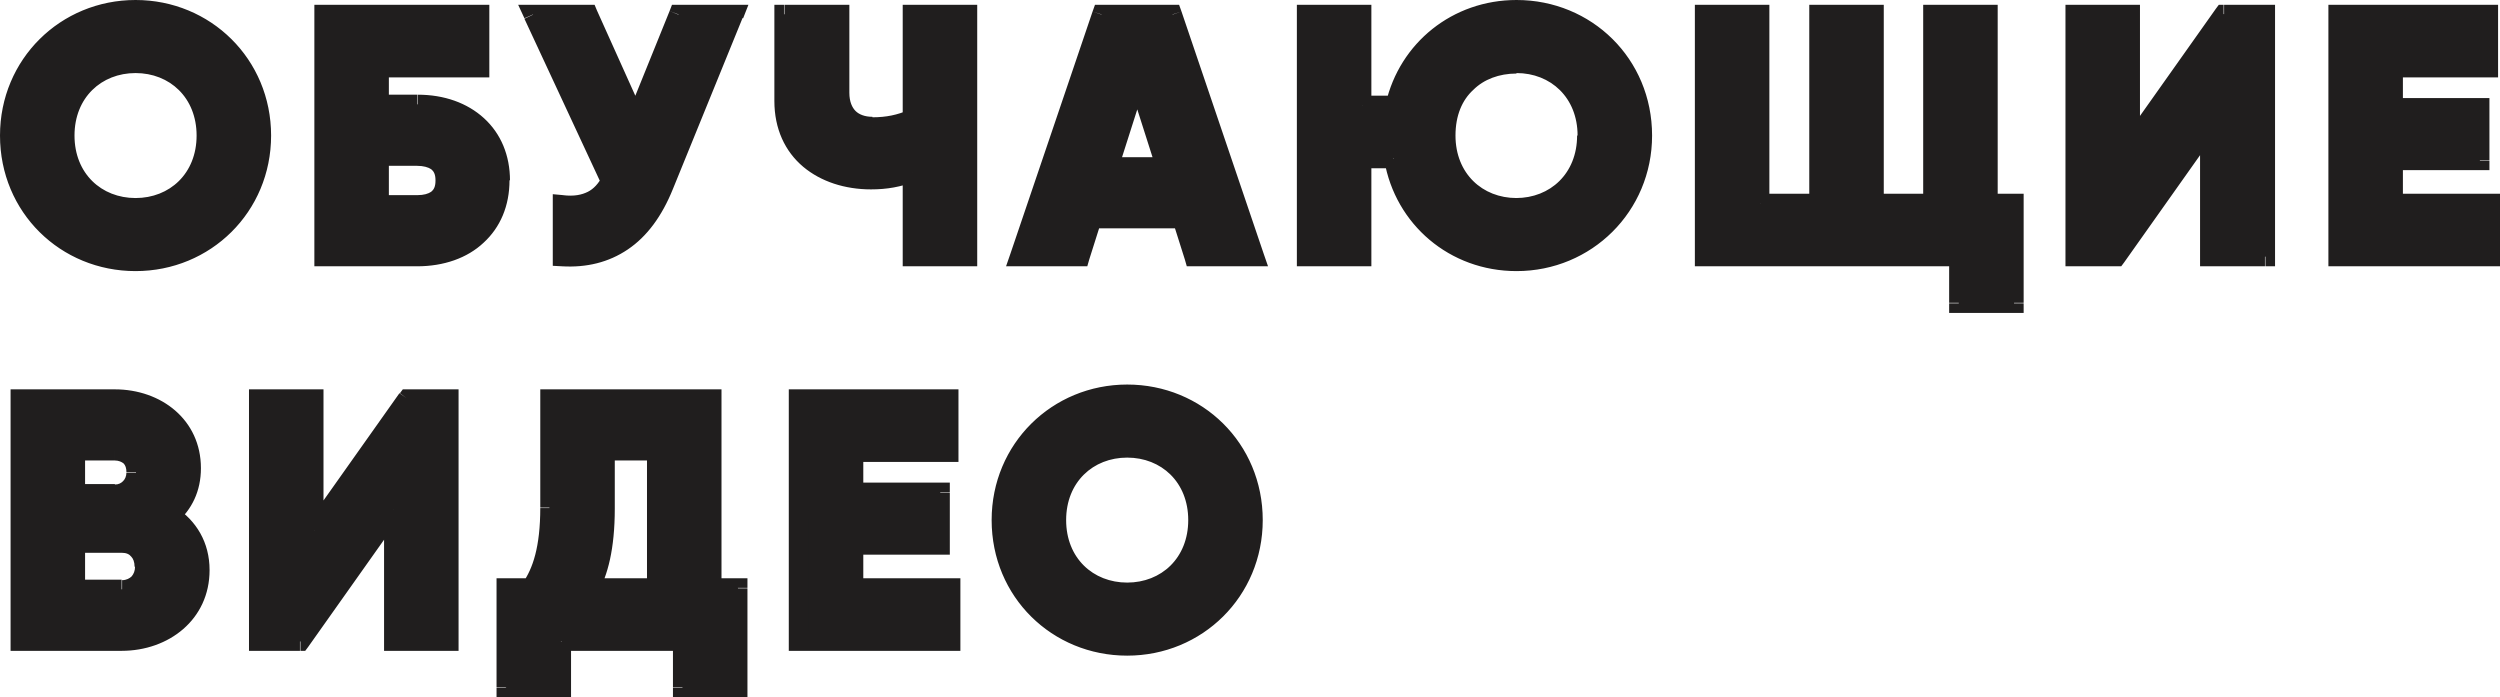
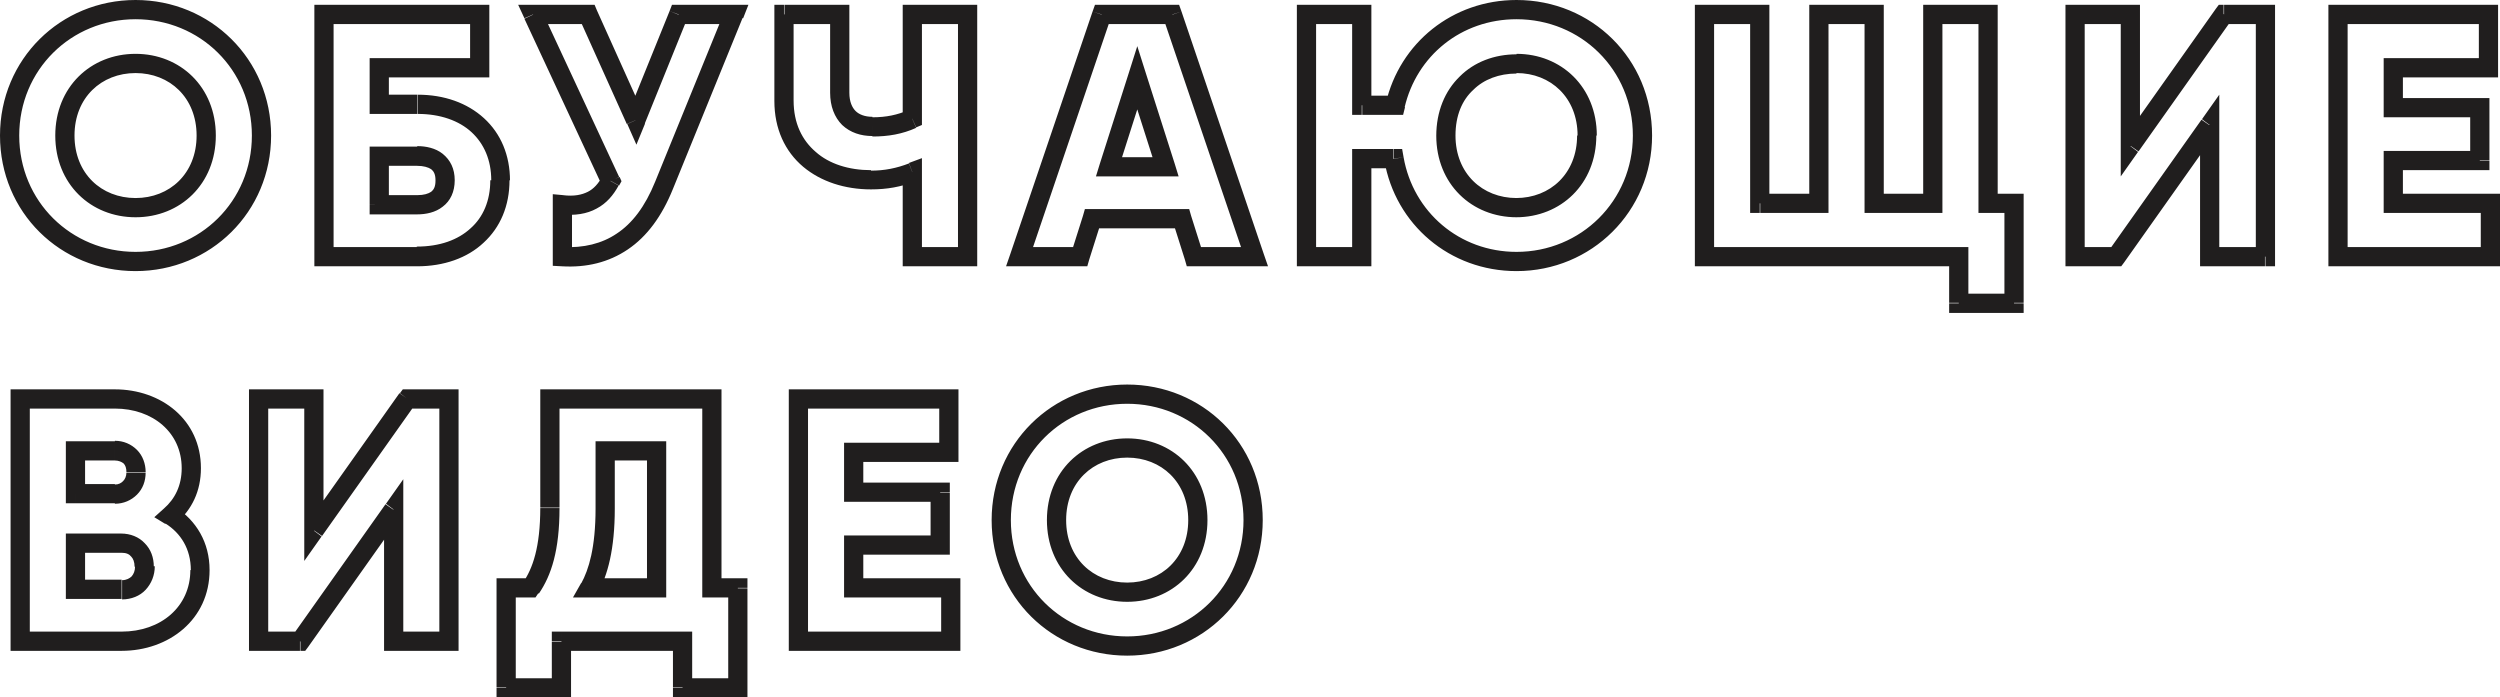
<svg xmlns="http://www.w3.org/2000/svg" id="Слой_1" x="0px" y="0px" viewBox="0 0 520.1 145.1" style="enable-background:new 0 0 520.1 145.1;" xml:space="preserve">
  <style type="text/css"> .st0{fill:#201E1E;} </style>
-   <path class="st0" d="M28.2,54.4c14.5,0,26.2-11.4,26.2-26.2S42.7,2,28.2,2S2,13.4,2,28.2S13.7,54.4,28.2,54.4z M28.2,43.2 c-8.2,0-14.7-6-14.7-15s6.5-15,14.7-15s14.7,6,14.7,15S36.4,43.2,28.2,43.2z M86.8,21.7h-7.9v-7.6h20.9V3H67.4v50.4h19.4 c10.3,0,17.3-6.3,17.3-15.8S97.1,21.7,86.8,21.7z M86.8,42.6h-7.9V32.5h7.9c3.2,0,5.8,1.4,5.8,5S90,42.6,86.8,42.6z M141.2,3 l-8.9,22l-9.9-22h-11.5L127,37.6c-1.9,3.5-4.8,5.5-10.1,5v10.8c9.4,0.5,16.7-4,21.2-14.8L152.7,3H141.2z M189.8,3v21.7 c-2.6,1.2-5.2,1.7-8.3,1.7c-4,0-6.8-2.4-6.8-7.1V3h-11.5v18c0,10.6,8.1,16.4,18.1,16.4c3,0,5.8-0.5,8.6-1.6v17.6h11.5V3H189.8z M248.4,53.4H261L243.9,3h-14.7l-17.1,50.4h12.6l2.5-7.9h18.7L248.4,53.4z M230.7,34.7l5.9-18.5l5.9,18.5H230.7z M315.5,2 c-12.4,0-22.5,8.3-25.2,19.9h-6.9V3h-11.5v50.4h11.5V33h6.6c2.2,12.4,12.6,21.4,25.5,21.4c14.5,0,26.2-11.5,26.2-26.2 C341.7,13.4,329.9,2,315.5,2z M315.5,43.2c-8.2,0-14.7-6-14.7-15c0-9.3,6.5-15,14.7-15c8.2,0,14.7,6,14.7,15S323.7,43.2,315.5,43.2z M413.6,42.3V3h-11.5v39.3h-12.2V3h-11.5v39.3h-12.2V3h-11.5v50.4h52.9v9.6H419V42.3H413.6z M459.7,53.4h11.5V3h-8.6l-19.4,27.4V3 h-11.5v50.4h8.6L459.7,26V53.4z M497.9,42.3v-8.9h18V22.4h-18v-8.4h19.8V3h-31.3v50.4h31.7V42.3H497.9z M35.4,107.3 c2.7-2.4,4.4-5.7,4.4-9.9c0-8.7-7.1-14.4-15.9-14.4H4.2v50.4h21.2c9,0,16.3-5.8,16.3-14.8C41.6,113.5,39.2,109.6,35.4,107.3z M23.9,93.8c2.7,0,4.4,1.9,4.4,4.5c0,2.6-1.8,4.5-4.4,4.5h-8.2v-8.9H23.9z M25.3,122.6h-9.6V113h9.6c2.9,0,4.8,2,4.8,4.8 S28.2,122.6,25.3,122.6z M81.9,133.4h11.5V83h-8.6l-19.4,27.4V83H53.8v50.4h8.6L81.9,106V133.4z M148.1,122.3V83h-33.8v22.6 c0,8.6-1.7,13.4-4,16.7h-5.1v20.7h11.5v-9.6H142v9.6h11.5v-20.7H148.1z M122.6,122.3c1.8-3.2,3.2-8.3,3.2-16.6v-12h10.7v28.5H122.6z M177.6,122.3v-8.9h18v-10.9h-18v-8.4h19.8V83h-31.3v50.4h31.7v-11.1H177.6z M234.5,134.4c14.5,0,26.2-11.4,26.2-26.2 S249,82,234.5,82s-26.2,11.4-26.2,26.2S220,134.4,234.5,134.4z M234.5,123.2c-8.2,0-14.7-6-14.7-15s6.5-15,14.7-15 c8.2,0,14.7,6,14.7,15S242.7,123.2,234.5,123.2z" />
  <path class="st0" d="M28.2,56.4c15.6,0,28.2-12.3,28.2-28.2h-4c0,13.7-10.8,24.2-24.2,24.2V56.4z M56.4,28.2 C56.4,12.3,43.8,0,28.2,0v4c13.4,0,24.2,10.5,24.2,24.2H56.4z M28.2,0C12.6,0,0,12.3,0,28.2h4C4,14.5,14.8,4,28.2,4V0z M0,28.2 c0,16,12.6,28.2,28.2,28.2v-4C14.8,52.4,4,41.9,4,28.2H0z M28.2,41.2c-7.1,0-12.7-5.1-12.7-13h-4c0,10.1,7.4,17,16.7,17V41.2z M15.5,28.2c0-7.9,5.6-13,12.7-13v-4c-9.3,0-16.7,6.9-16.7,17H15.5z M28.2,15.2c7.1,0,12.7,5.1,12.7,13h4c0-10.1-7.4-17-16.7-17 V15.2z M40.9,28.2c0,7.9-5.6,13-12.7,13v4c9.3,0,16.7-6.9,16.7-17H40.9z M78.9,21.7h-2v2h2V21.7z M78.9,14.1v-2h-2v2H78.9z M99.8,14.1v2h2v-2H99.8z M99.8,3h2V1h-2V3z M67.4,3V1h-2v2H67.4z M67.4,53.4h-2v2h2V53.4z M78.9,42.6h-2v2h2V42.6z M78.9,32.5v-2 h-2v2H78.9z M86.8,19.7h-7.9v4h7.9V19.7z M80.9,21.7v-7.6h-4v7.6H80.9z M78.9,16.1h20.9v-4H78.9V16.1z M101.8,14.1V3h-4v11.1H101.8z M99.8,1H67.4v4h32.4V1z M65.4,3v50.4h4V3H65.4z M67.4,55.4h19.4v-4H67.4V55.4z M86.8,55.4c5.5,0,10.4-1.7,13.8-4.9 c3.5-3.2,5.4-7.7,5.4-13h-4c0,4.3-1.5,7.7-4.1,10c-2.6,2.4-6.4,3.8-11.2,3.8V55.4z M106.1,37.6c0-5.3-1.9-9.8-5.4-13 c-3.5-3.2-8.3-4.9-13.8-4.9v4c4.7,0,8.6,1.4,11.2,3.8c2.6,2.4,4.1,5.8,4.1,10H106.1z M86.8,40.6h-7.9v4h7.9V40.6z M80.9,42.6V32.5 h-4v10.1H80.9z M78.9,34.5h7.9v-4h-7.9V34.5z M86.8,34.5c1.3,0,2.3,0.3,2.9,0.7c0.5,0.4,0.9,1,0.9,2.3h4c0-2.4-0.9-4.2-2.5-5.5 c-1.5-1.2-3.5-1.6-5.3-1.6V34.5z M90.6,37.6c0,1.3-0.4,1.9-0.9,2.3c-0.6,0.4-1.5,0.7-2.9,0.7v4c1.8,0,3.8-0.4,5.3-1.6 c1.6-1.2,2.5-3.1,2.5-5.5H90.6z M141.2,3V1h-1.4l-0.5,1.3L141.2,3z M132.3,25l-1.8,0.8l1.9,4.3l1.8-4.4L132.3,25z M122.4,3l1.8-0.8 L123.7,1h-1.3V3z M110.9,3V1h-3.1l1.3,2.8L110.9,3z M127,37.6l1.8,1l0.5-0.9l-0.4-0.9L127,37.6z M117,42.6l0.2-2l-2.2-0.2v2.2H117z M117,53.4h-2v1.9l1.9,0.1L117,53.4z M138.1,38.6l1.8,0.8l0,0L138.1,38.6z M152.7,3l1.9,0.8l1.1-2.8h-3V3z M139.3,2.3l-8.9,22 l3.7,1.5l8.9-22L139.3,2.3z M134.1,24.2l-9.9-22l-3.7,1.6l9.9,22L134.1,24.2z M122.4,1h-11.5v4h11.5V1z M109.1,3.9l16.1,34.6 l3.6-1.7L112.7,2.2L109.1,3.9z M125.3,36.7c-0.8,1.5-1.8,2.6-3,3.2c-1.2,0.6-2.8,1-5.2,0.7l-0.4,4c2.9,0.3,5.4-0.1,7.4-1.2 c2.1-1.1,3.5-2.8,4.6-4.8L125.3,36.7z M115,42.6v10.8h4V42.6H115z M116.9,55.4c5.1,0.3,9.7-0.8,13.7-3.5c4-2.7,7.1-6.9,9.4-12.6 l-3.7-1.5c-2.1,5.2-4.8,8.7-8,10.8c-3.1,2.1-6.9,3-11.2,2.8L116.9,55.4z M140,39.3l14.5-35.6l-3.7-1.5l-14.5,35.6L140,39.3z M152.7,1h-11.5v4h11.5V1z M189.8,3V1h-2v2H189.8z M189.8,24.7l0.8,1.8l1.2-0.5v-1.3H189.8z M174.7,3h2V1h-2V3z M163.1,3V1h-2v2 H163.1z M189.8,35.8h2v-2.9l-2.7,1L189.8,35.8z M189.8,53.4h-2v2h2V53.4z M201.3,53.4v2h2v-2H201.3z M201.3,3h2V1h-2V3z M187.8,3 v21.7h4V3H187.8z M189,22.9c-2.3,1-4.6,1.5-7.5,1.5v4c3.3,0,6.2-0.5,9.1-1.8L189,22.9z M181.5,24.3c-1.6,0-2.8-0.5-3.5-1.2 c-0.7-0.7-1.3-1.9-1.3-3.8h-4c0,2.8,0.9,5.1,2.5,6.7c1.7,1.6,3.9,2.3,6.3,2.3V24.3z M176.7,19.3V3h-4v16.3H176.7z M174.7,1h-11.5v4 h11.5V1z M161.1,3v18h4V3H161.1z M161.1,21c0,5.8,2.2,10.5,6,13.7c3.7,3.1,8.7,4.7,14.1,4.7v-4c-4.6,0-8.7-1.3-11.5-3.8 c-2.8-2.4-4.6-5.9-4.6-10.7H161.1z M181.2,39.4c3.3,0,6.2-0.5,9.3-1.7l-1.4-3.7c-2.6,1-5.1,1.5-7.9,1.5V39.4z M187.8,35.8v17.6h4 V35.8H187.8z M189.8,55.4h11.5v-4h-11.5V55.4z M203.3,53.4V3h-4v50.4H203.3z M201.3,1h-11.5v4h11.5V1z M248.4,53.4l-1.9,0.6l0.4,1.4 h1.5V53.4z M261,53.4v2h2.8l-0.9-2.6L261,53.4z M243.9,3l1.9-0.6L245.3,1h-1.4V3z M229.2,3V1h-1.4l-0.5,1.4L229.2,3z M212.1,53.4 l-1.9-0.6l-0.9,2.6h2.8V53.4z M224.7,53.4v2h1.5l0.4-1.4L224.7,53.4z M227.2,45.5v-2h-1.5l-0.4,1.4L227.2,45.5z M245.9,45.5l1.9-0.6 l-0.4-1.4h-1.5V45.5z M230.7,34.7l-1.9-0.6l-0.8,2.6h2.7V34.7z M236.6,16.2l1.9-0.6l-1.9-6l-1.9,6L236.6,16.2z M242.5,34.7v2h2.7 l-0.8-2.6L242.5,34.7z M248.4,55.4H261v-4h-12.6V55.4z M262.9,52.8L245.8,2.4L242,3.7l17.1,50.4L262.9,52.8z M243.9,1h-14.7v4h14.7 V1z M227.3,2.4l-17.1,50.4l3.8,1.3l17.1-50.4L227.3,2.4z M212.1,55.4h12.6v-4h-12.6V55.4z M226.6,54l2.5-7.9l-3.8-1.2l-2.5,7.9 L226.6,54z M227.2,47.5h18.7v-4h-18.7V47.5z M244,46.1l2.5,7.9l3.8-1.2l-2.5-7.9L244,46.1z M232.6,35.3l5.9-18.5l-3.8-1.2l-5.9,18.5 L232.6,35.3z M234.7,16.8l5.9,18.5l3.8-1.2l-5.9-18.5L234.7,16.8z M242.5,32.7h-11.8v4h11.8V32.7z M290.3,21.9v2h1.6l0.4-1.6 L290.3,21.9z M283.3,21.9h-2v2h2V21.9z M283.3,3h2V1h-2V3z M271.8,3V1h-2v2H271.8z M271.8,53.4h-2v2h2V53.4z M283.3,53.4v2h2v-2 H283.3z M283.3,33v-2h-2v2H283.3z M290,33l2-0.3l-0.3-1.7H290V33z M315.5,0c-13.3,0-24.3,8.9-27.2,21.5l3.9,0.9 C294.7,11.6,304,4,315.5,4V0z M290.3,19.9h-6.9v4h6.9V19.9z M285.3,21.9V3h-4v18.9H285.3z M283.3,1h-11.5v4h11.5V1z M269.8,3v50.4h4 V3H269.8z M271.8,55.4h11.5v-4h-11.5V55.4z M285.3,53.4V33h-4v20.4H285.3z M283.3,35h6.6v-4h-6.6V35z M288,33.4 c2.3,13.3,13.6,23,27.5,23v-4c-11.9,0-21.5-8.3-23.5-19.7L288,33.4z M315.5,56.4c15.6,0,28.2-12.4,28.2-28.2h-4 c0,13.6-10.8,24.2-24.2,24.2V56.4z M343.7,28.2c0-16-12.6-28.2-28.2-28.2v4c13.4,0,24.2,10.5,24.2,24.2H343.7z M315.5,41.2 c-7.1,0-12.7-5.1-12.7-13h-4c0,10.1,7.4,17,16.7,17V41.2z M302.8,28.2c0-4.2,1.4-7.4,3.7-9.5c2.2-2.2,5.4-3.4,9-3.4v-4 c-4.6,0-8.8,1.6-11.8,4.6c-3.1,3-4.9,7.3-4.9,12.4H302.8z M315.5,15.2c7.1,0,12.7,5.1,12.7,13h4c0-10.1-7.4-17-16.7-17V15.2z M328.1,28.2c0,7.9-5.6,13-12.7,13v4c9.3,0,16.7-6.9,16.7-17H328.1z M413.6,42.3h-2v2h2V42.3z M413.6,3h2V1h-2V3z M402.1,3V1h-2v2 H402.1z M402.1,42.3v2h2v-2H402.1z M389.9,42.3h-2v2h2V42.3z M389.9,3h2V1h-2V3z M378.4,3V1h-2v2H378.4z M378.4,42.3v2h2v-2H378.4z M366.1,42.3h-2v2h2V42.3z M366.1,3h2V1h-2V3z M354.6,3V1h-2v2H354.6z M354.6,53.4h-2v2h2V53.4z M407.5,53.4h2v-2h-2V53.4z M407.5,63.1h-2v2h2V63.1z M419,63.1v2h2v-2H419z M419,42.3h2v-2h-2V42.3z M415.6,42.3V3h-4v39.3H415.6z M413.6,1h-11.5v4h11.5V1z M400.1,3v39.3h4V3H400.1z M402.1,40.3h-12.2v4h12.2V40.3z M391.9,42.3V3h-4v39.3H391.9z M389.9,1h-11.5v4h11.5V1z M376.4,3v39.3h4 V3H376.4z M378.4,40.3h-12.2v4h12.2V40.3z M368.1,42.3V3h-4v39.3H368.1z M366.1,1h-11.5v4h11.5V1z M352.6,3v50.4h4V3H352.6z M354.6,55.4h52.9v-4h-52.9V55.4z M405.5,53.4v9.6h4v-9.6H405.5z M407.5,65.1H419v-4h-11.5V65.1z M421,63.1V42.3h-4v20.7H421z M419,40.3h-5.4v4h5.4V40.3z M459.7,53.4h-2v2h2V53.4z M471.3,53.4v2h2v-2H471.3z M471.3,3h2V1h-2V3z M462.6,3V1h-1L461,1.8L462.6,3 z M443.2,30.4h-2v6.3l3.6-5.1L443.2,30.4z M443.2,3h2V1h-2V3z M431.7,3V1h-2v2H431.7z M431.7,53.4h-2v2h2V53.4z M440.3,53.4v2h1 l0.6-0.8L440.3,53.4z M459.7,26h2v-6.3l-3.6,5.1L459.7,26z M459.7,55.4h11.5v-4h-11.5V55.4z M473.3,53.4V3h-4v50.4H473.3z M471.3,1 h-8.6v4h8.6V1z M461,1.8l-19.4,27.4l3.3,2.3l19.4-27.4L461,1.8z M445.2,30.4V3h-4v27.4H445.2z M443.2,1h-11.5v4h11.5V1z M429.7,3 v50.4h4V3H429.7z M431.7,55.4h8.6v-4h-8.6V55.4z M441.9,54.6l19.4-27.4l-3.3-2.3l-19.4,27.4L441.9,54.6z M457.7,26v27.4h4V26H457.7z M497.9,42.3h-2v2h2V42.3z M497.9,33.4v-2h-2v2H497.9z M515.9,33.4v2h2v-2H515.9z M515.9,22.4h2v-2h-2V22.4z M497.9,22.4h-2v2h2 V22.4z M497.9,14.1v-2h-2v2H497.9z M517.7,14.1v2h2v-2H517.7z M517.7,3h2V1h-2V3z M486.4,3V1h-2v2H486.4z M486.4,53.4h-2v2h2V53.4z M518.1,53.4v2h2v-2H518.1z M518.1,42.3h2v-2h-2V42.3z M499.9,42.3v-8.9h-4v8.9H499.9z M497.9,35.4h18v-4h-18V35.4z M517.9,33.4 V22.4h-4v10.9H517.9z M515.9,20.4h-18v4h18V20.4z M499.9,22.4v-8.4h-4v8.4H499.9z M497.9,16.1h19.8v-4h-19.8V16.1z M519.7,14.1V3h-4 v11.1H519.7z M517.7,1h-31.3v4h31.3V1z M484.4,3v50.4h4V3H484.4z M486.4,55.4h31.7v-4h-31.7V55.4z M520.1,53.4V42.3h-4v11.1H520.1z M518.1,40.3h-20.2v4h20.2V40.3z M35.4,107.3l-1.3-1.5l-2,1.8l2.3,1.4L35.4,107.3z M4.2,83v-2h-2v2H4.2z M4.2,133.4h-2v2h2V133.4z M15.7,102.7h-2v2h2V102.7z M15.7,93.8v-2h-2v2H15.7z M15.7,122.6h-2v2h2V122.6z M15.7,113v-2h-2v2H15.7z M36.7,108.8 c3.2-2.8,5.1-6.6,5.1-11.4h-4c0,3.6-1.4,6.4-3.7,8.4L36.7,108.8z M41.8,97.4c0-10.1-8.3-16.4-17.9-16.4v4c7.9,0,13.9,5,13.9,12.4 H41.8z M23.9,81H4.2v4h19.7V81z M2.2,83v50.4h4V83H2.2z M4.2,135.4h21.2v-4H4.2V135.4z M25.3,135.4c9.8,0,18.3-6.5,18.3-16.8h-4 c0,7.6-6.1,12.8-14.3,12.8V135.4z M43.6,118.6c0-5.8-2.8-10.3-7.1-13.1l-2.1,3.4c3.2,2,5.3,5.3,5.3,9.7H43.6z M23.9,95.8 c0.8,0,1.4,0.3,1.8,0.6c0.4,0.4,0.6,1,0.6,1.8h4c0-1.7-0.6-3.4-1.8-4.6c-1.2-1.2-2.8-1.9-4.6-1.9V95.8z M26.3,98.3 c0,0.8-0.3,1.4-0.7,1.8c-0.4,0.4-0.9,0.7-1.7,0.7v4c1.8,0,3.4-0.7,4.6-1.9c1.2-1.2,1.8-2.8,1.8-4.6H26.3z M23.9,100.7h-8.2v4h8.2 V100.7z M17.7,102.7v-8.9h-4v8.9H17.7z M15.7,95.8h8.2v-4h-8.2V95.8z M25.3,120.6h-9.6v4h9.6V120.6z M17.7,122.6V113h-4v9.6H17.7z M15.7,115h9.6v-4h-9.6V115z M25.3,115c1,0,1.6,0.3,2,0.8c0.4,0.4,0.7,1.1,0.7,2.1h4c0-1.9-0.6-3.6-1.9-4.9c-1.2-1.3-3-2-4.9-2V115z M28.1,117.8c0,1-0.3,1.6-0.7,2.1c-0.4,0.4-1.1,0.8-2,0.8v4c1.9,0,3.7-0.7,4.9-2c1.2-1.3,1.9-3,1.9-4.9H28.1z M81.9,133.4h-2v2h2 V133.4z M93.4,133.4v2h2v-2H93.4z M93.4,83h2v-2h-2V83z M84.8,83v-2h-1l-0.6,0.8L84.8,83z M65.3,110.4h-2v6.3l3.6-5.1L65.3,110.4z M65.3,83h2v-2h-2V83z M53.8,83v-2h-2v2H53.8z M53.8,133.4h-2v2h2V133.4z M62.5,133.4v2h1l0.6-0.8L62.5,133.4z M81.9,106h2v-6.3 l-3.6,5.1L81.9,106z M81.9,135.4h11.5v-4H81.9V135.4z M95.4,133.4V83h-4v50.4H95.4z M93.4,81h-8.6v4h8.6V81z M83.1,81.8l-19.4,27.4 l3.3,2.3l19.4-27.4L83.1,81.8z M67.3,110.4V83h-4v27.4H67.3z M65.3,81H53.8v4h11.5V81z M51.8,83v50.4h4V83H51.8z M53.8,135.4h8.6v-4 h-8.6V135.4z M64.1,134.6l19.4-27.4l-3.3-2.3l-19.4,27.4L64.1,134.6z M79.9,106v27.4h4V106H79.9z M148.1,122.3h-2v2h2V122.3z M148.1,83h2v-2h-2V83z M114.4,83v-2h-2v2H114.4z M110.4,122.3v2h1l0.6-0.9L110.4,122.3z M105.3,122.3v-2h-2v2H105.3z M105.3,143.1 h-2v2h2V143.1z M116.8,143.1v2h2v-2H116.8z M116.8,133.4v-2h-2v2H116.8z M142,133.4h2v-2h-2V133.4z M142,143.1h-2v2h2V143.1z M153.5,143.1v2h2v-2H153.5z M153.5,122.3h2v-2h-2V122.3z M122.6,122.3l-1.7-1l-1.7,3h3.4V122.3z M125.9,93.8v-2h-2v2H125.9z M136.6,93.8h2v-2h-2V93.8z M136.6,122.3v2h2v-2H136.6z M150.1,122.3V83h-4v39.3H150.1z M148.1,81h-33.8v4h33.8V81z M112.4,83v22.6 h4V83H112.4z M112.4,105.6c0,8.3-1.6,12.7-3.6,15.6l3.3,2.3c2.6-3.8,4.3-9,4.3-17.8H112.4z M110.4,120.3h-5.1v4h5.1V120.3z M103.3,122.3v20.7h4v-20.7H103.3z M105.3,145.1h11.5v-4h-11.5V145.1z M118.8,143.1v-9.6h-4v9.6H118.8z M116.8,135.4H142v-4h-25.2 V135.4z M140,133.4v9.6h4v-9.6H140z M142,145.1h11.5v-4H142V145.1z M155.5,143.1v-20.7h-4v20.7H155.5z M153.5,120.3h-5.4v4h5.4 V120.3z M124.4,123.3c2-3.6,3.5-9,3.5-17.5h-4c0,8.1-1.4,12.7-3,15.6L124.4,123.3z M127.9,105.8v-12h-4v12H127.9z M125.9,95.8h10.7 v-4h-10.7V95.8z M134.6,93.8v28.5h4V93.8H134.6z M136.6,120.3h-14v4h14V120.3z M177.6,122.3h-2v2h2V122.3z M177.6,113.4v-2h-2v2 H177.6z M195.6,113.4v2h2v-2H195.6z M195.6,102.4h2v-2h-2V102.4z M177.6,102.4h-2v2h2V102.4z M177.6,94.1v-2h-2v2H177.6z M197.4,94.1v2h2v-2H197.4z M197.4,83h2v-2h-2V83z M166.1,83v-2h-2v2H166.1z M166.1,133.4h-2v2h2V133.4z M197.8,133.4v2h2v-2H197.8z M197.8,122.3h2v-2h-2V122.3z M179.6,122.3v-8.9h-4v8.9H179.6z M177.6,115.4h18v-4h-18V115.4z M197.6,113.4v-10.9h-4v10.9H197.6z M195.6,100.4h-18v4h18V100.4z M179.6,102.4v-8.4h-4v8.4H179.6z M177.6,96.1h19.8v-4h-19.8V96.1z M199.4,94.1V83h-4v11.1H199.4z M197.4,81h-31.3v4h31.3V81z M164.1,83v50.4h4V83H164.1z M166.1,135.4h31.7v-4h-31.7V135.4z M199.8,133.4v-11.1h-4v11.1H199.8z M197.8,120.3h-20.2v4h20.2V120.3z M234.5,136.4c15.6,0,28.2-12.3,28.2-28.2h-4c0,13.7-10.8,24.2-24.2,24.2V136.4z M262.7,108.2 c0-16-12.6-28.2-28.2-28.2v4c13.4,0,24.2,10.5,24.2,24.2H262.7z M234.5,80c-15.6,0-28.2,12.3-28.2,28.2h4 c0-13.7,10.8-24.2,24.2-24.2V80z M206.3,108.2c0,16,12.6,28.2,28.2,28.2v-4c-13.4,0-24.2-10.5-24.2-24.2H206.3z M234.5,121.2 c-7.1,0-12.7-5.1-12.7-13h-4c0,10.1,7.4,17,16.7,17V121.2z M221.8,108.2c0-7.9,5.6-13,12.7-13v-4c-9.3,0-16.7,6.9-16.7,17H221.8z M234.5,95.2c7.1,0,12.7,5.1,12.7,13h4c0-10.1-7.4-17-16.7-17V95.2z M247.2,108.2c0,7.9-5.6,13-12.7,13v4c9.3,0,16.7-6.9,16.7-17 H247.2z" />
</svg>